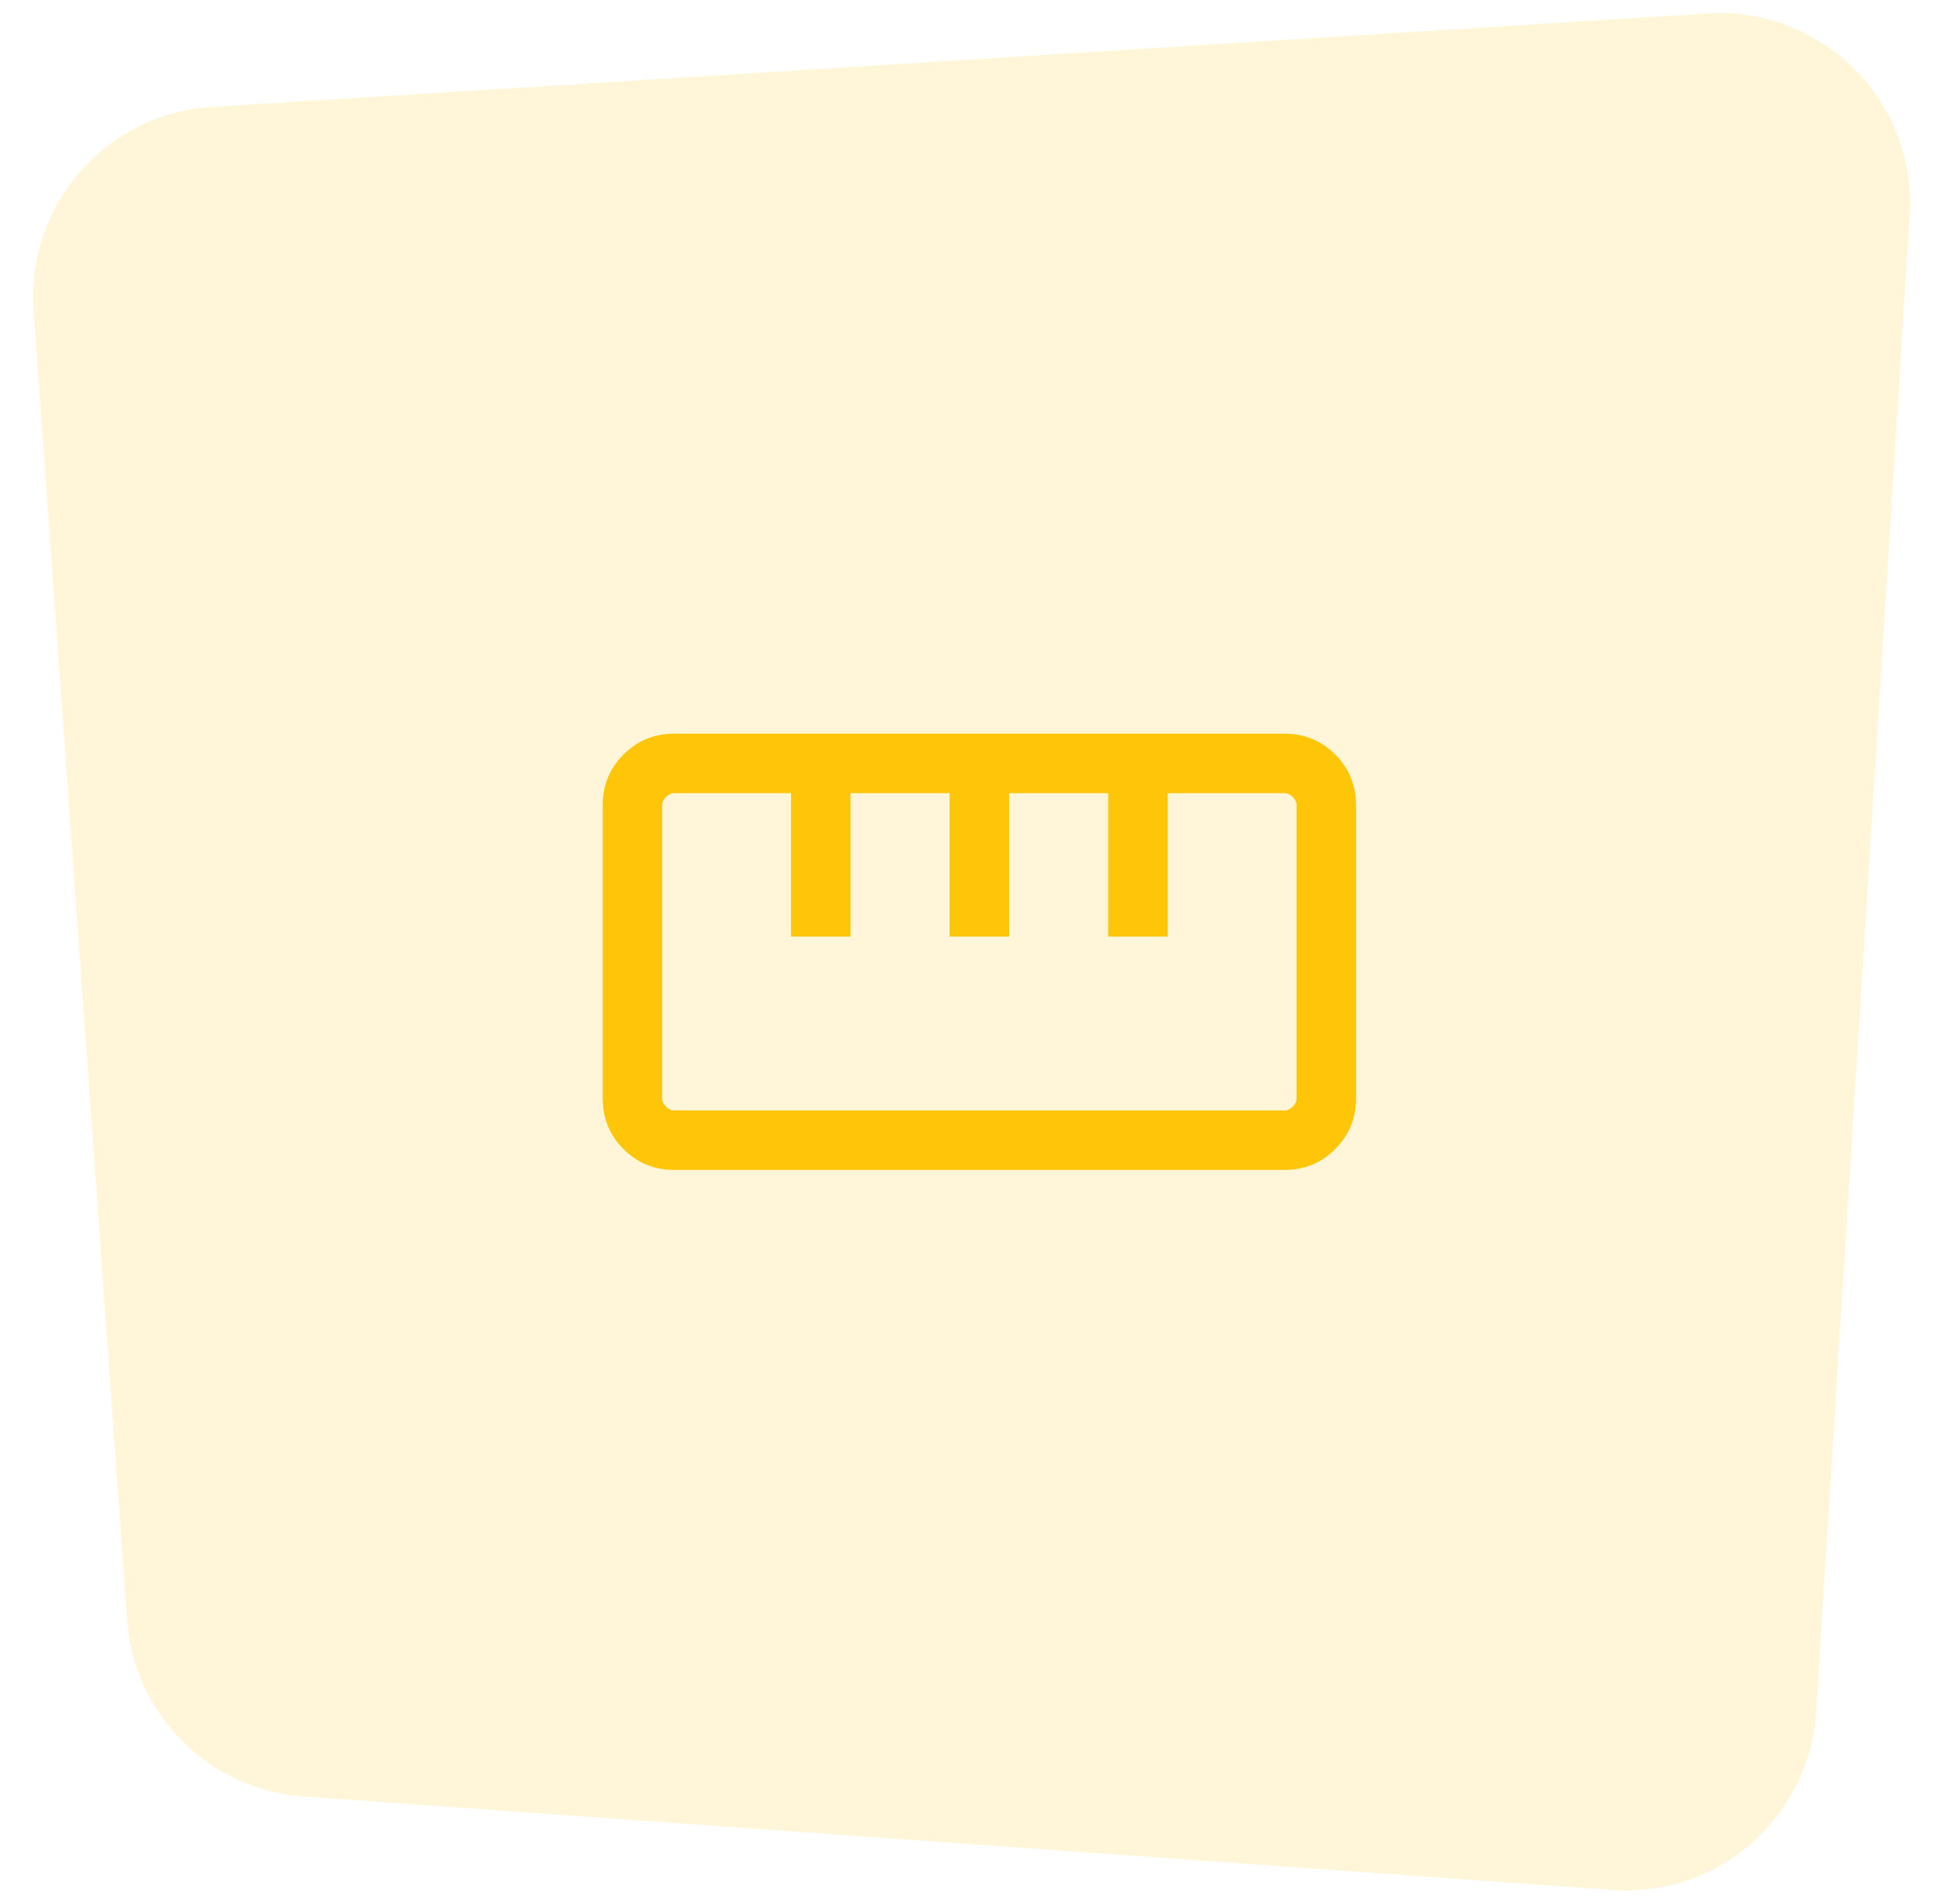
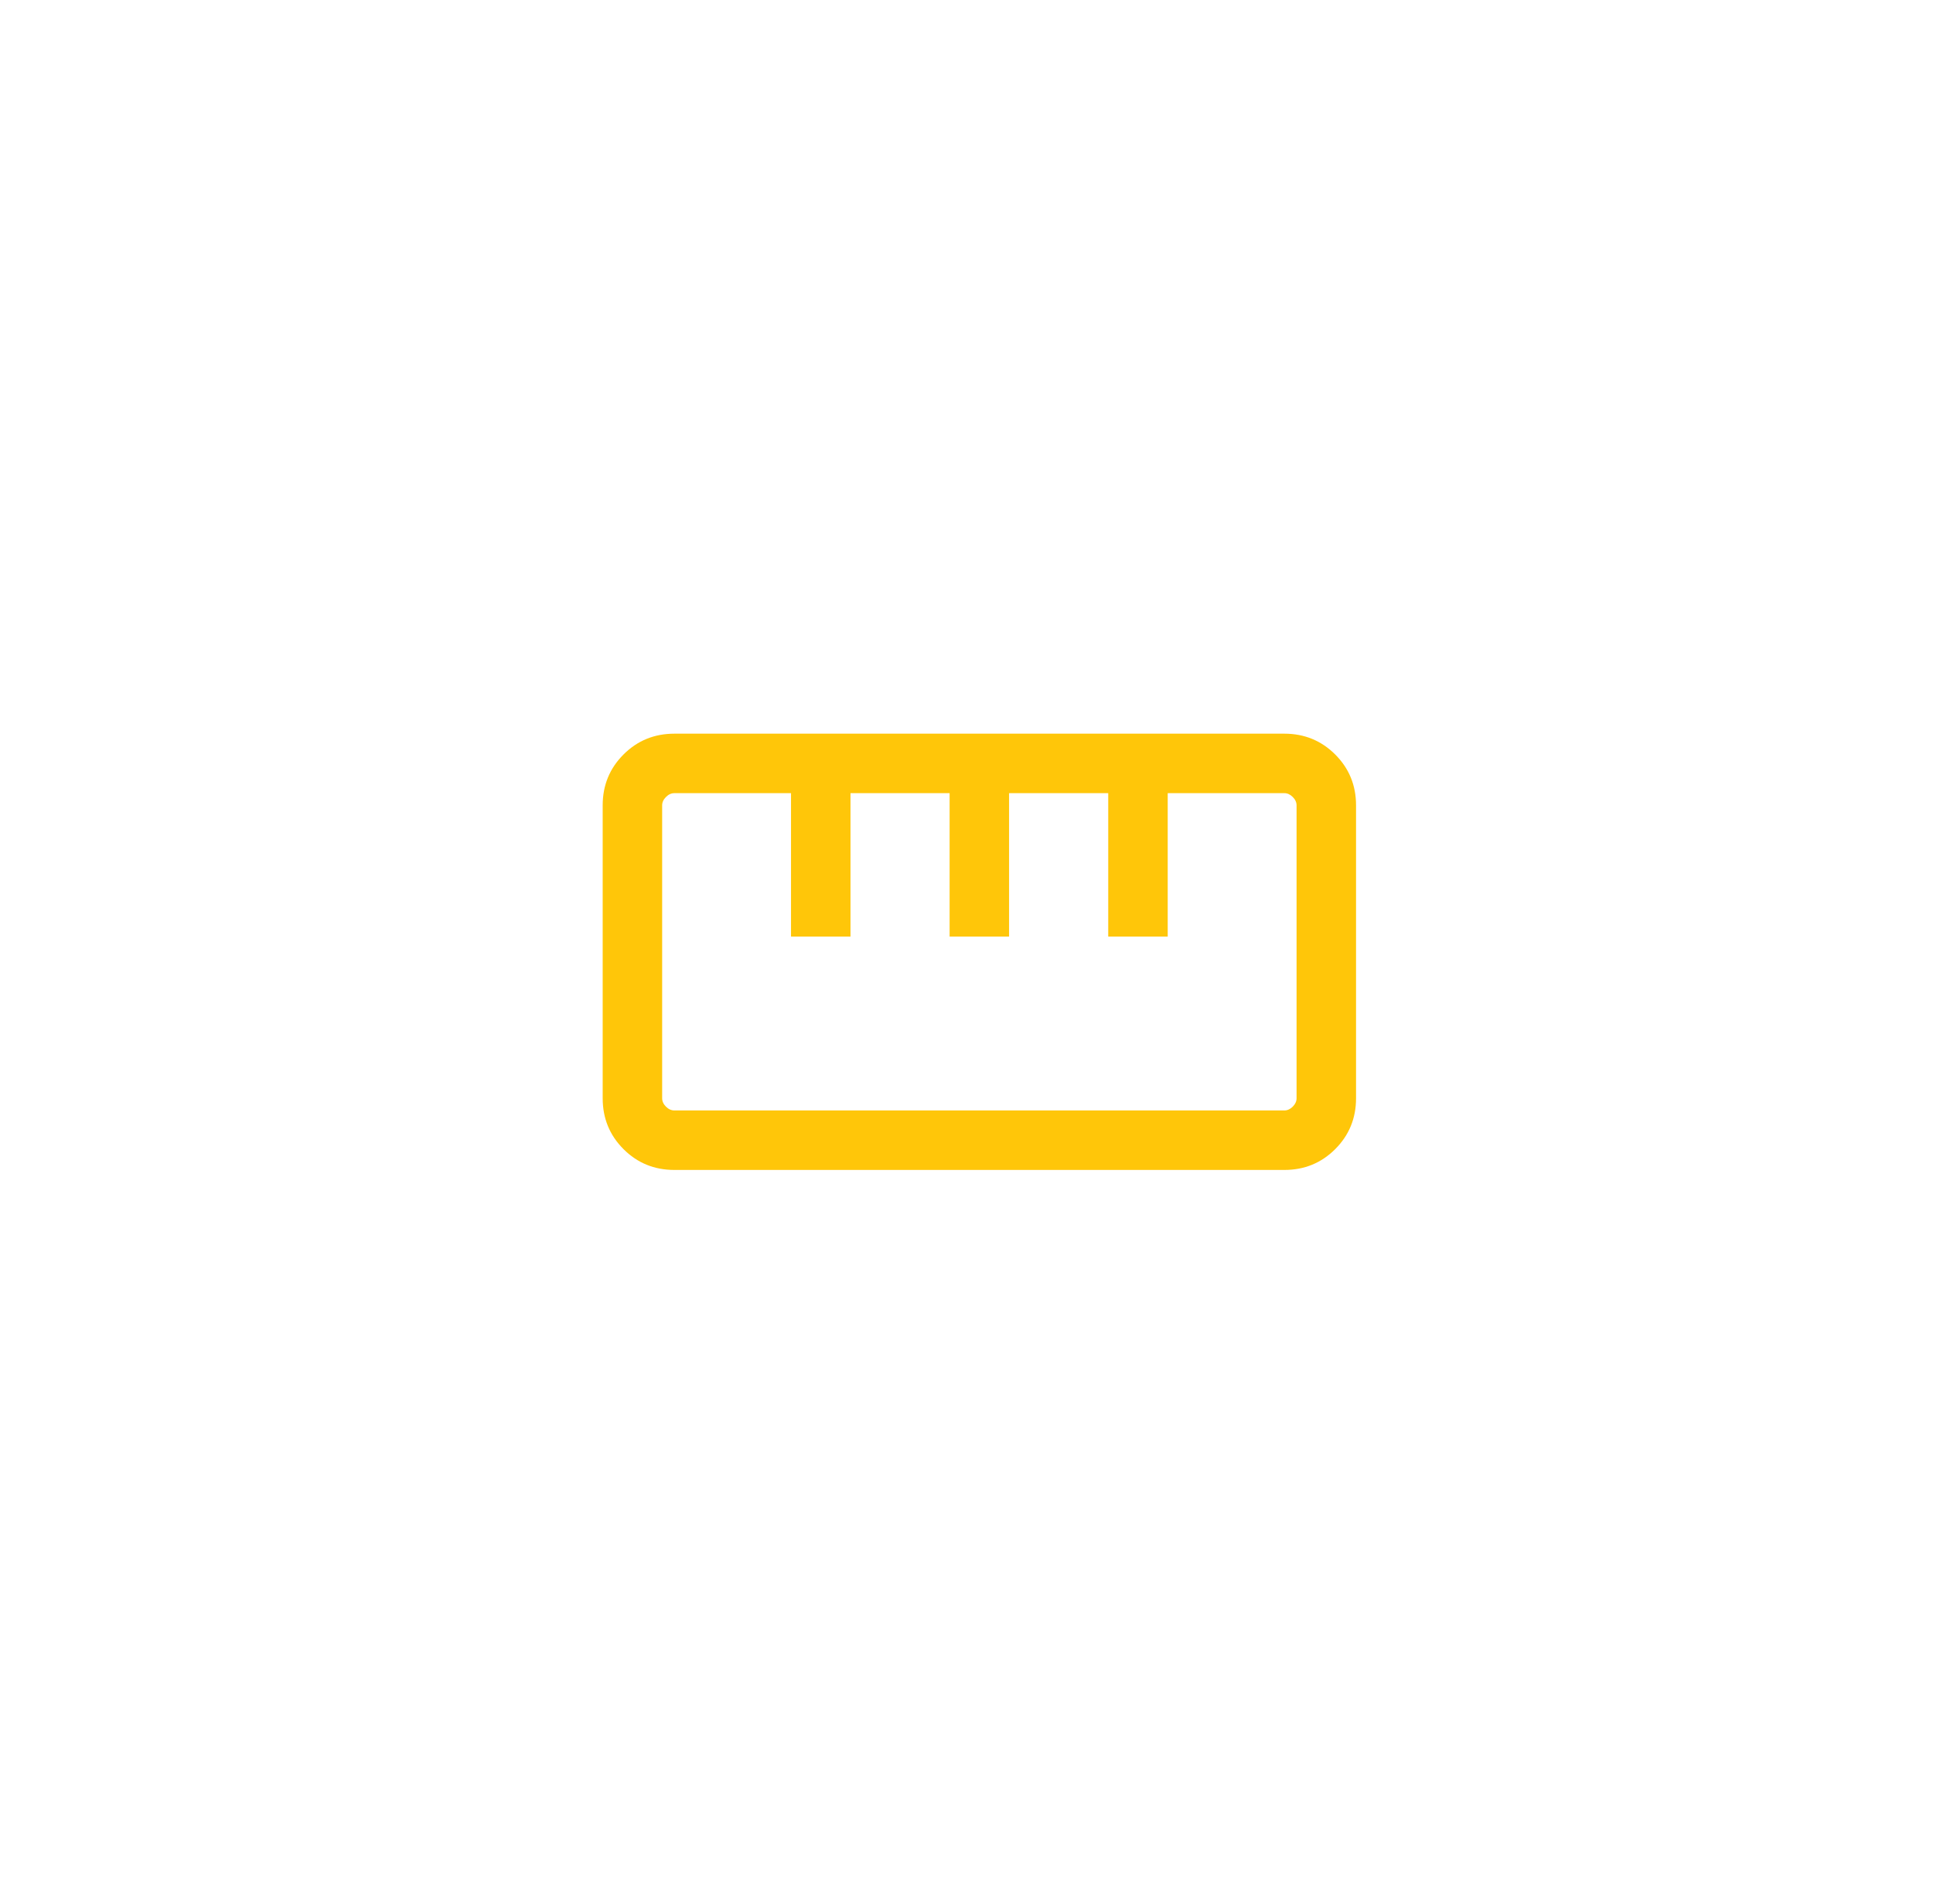
<svg xmlns="http://www.w3.org/2000/svg" width="65" height="64" viewBox="0 0 65 64" fill="none">
-   <path d="M1.128 10.441C0.875 6.893 3.563 3.819 7.113 3.597L57.429 0.452C61.272 0.212 64.456 3.396 64.216 7.239L61.071 57.555C60.849 61.105 57.775 63.793 54.227 63.54L10.2 60.395C7.025 60.168 4.5 57.643 4.273 54.467L1.128 10.441Z" fill="#FFC609" fill-opacity="0.15" />
  <mask id="mask0_5761_27200" style="mask-type:alpha" maskUnits="userSpaceOnUse" x="16" y="16" width="33" height="32">
    <rect x="16.93" y="16" width="32" height="32" fill="#D9D9D9" />
  </mask>
  <g mask="url(#mask0_5761_27200)">
    <path d="M22.676 39.333C22.002 39.333 21.432 39.1 20.966 38.633C20.499 38.166 20.266 37.596 20.266 36.923V27.077C20.266 26.403 20.499 25.833 20.966 25.366C21.432 24.9 22.002 24.666 22.676 24.666H43.189C43.862 24.666 44.432 24.9 44.899 25.366C45.366 25.833 45.599 26.403 45.599 27.077V36.923C45.599 37.596 45.366 38.166 44.899 38.633C44.432 39.1 43.862 39.333 43.189 39.333H22.676ZM22.676 37.333H43.189C43.291 37.333 43.385 37.29 43.471 37.205C43.556 37.12 43.599 37.026 43.599 36.923V27.077C43.599 26.974 43.556 26.88 43.471 26.795C43.385 26.709 43.291 26.666 43.189 26.666H39.266V31.487H37.266V26.666H33.932V31.487H31.932V26.666H28.599V31.487H26.599V26.666H22.676C22.573 26.666 22.479 26.709 22.394 26.795C22.308 26.88 22.266 26.974 22.266 27.077V36.923C22.266 37.026 22.308 37.12 22.394 37.205C22.479 37.29 22.573 37.333 22.676 37.333Z" fill="#FFC609" />
  </g>
</svg>